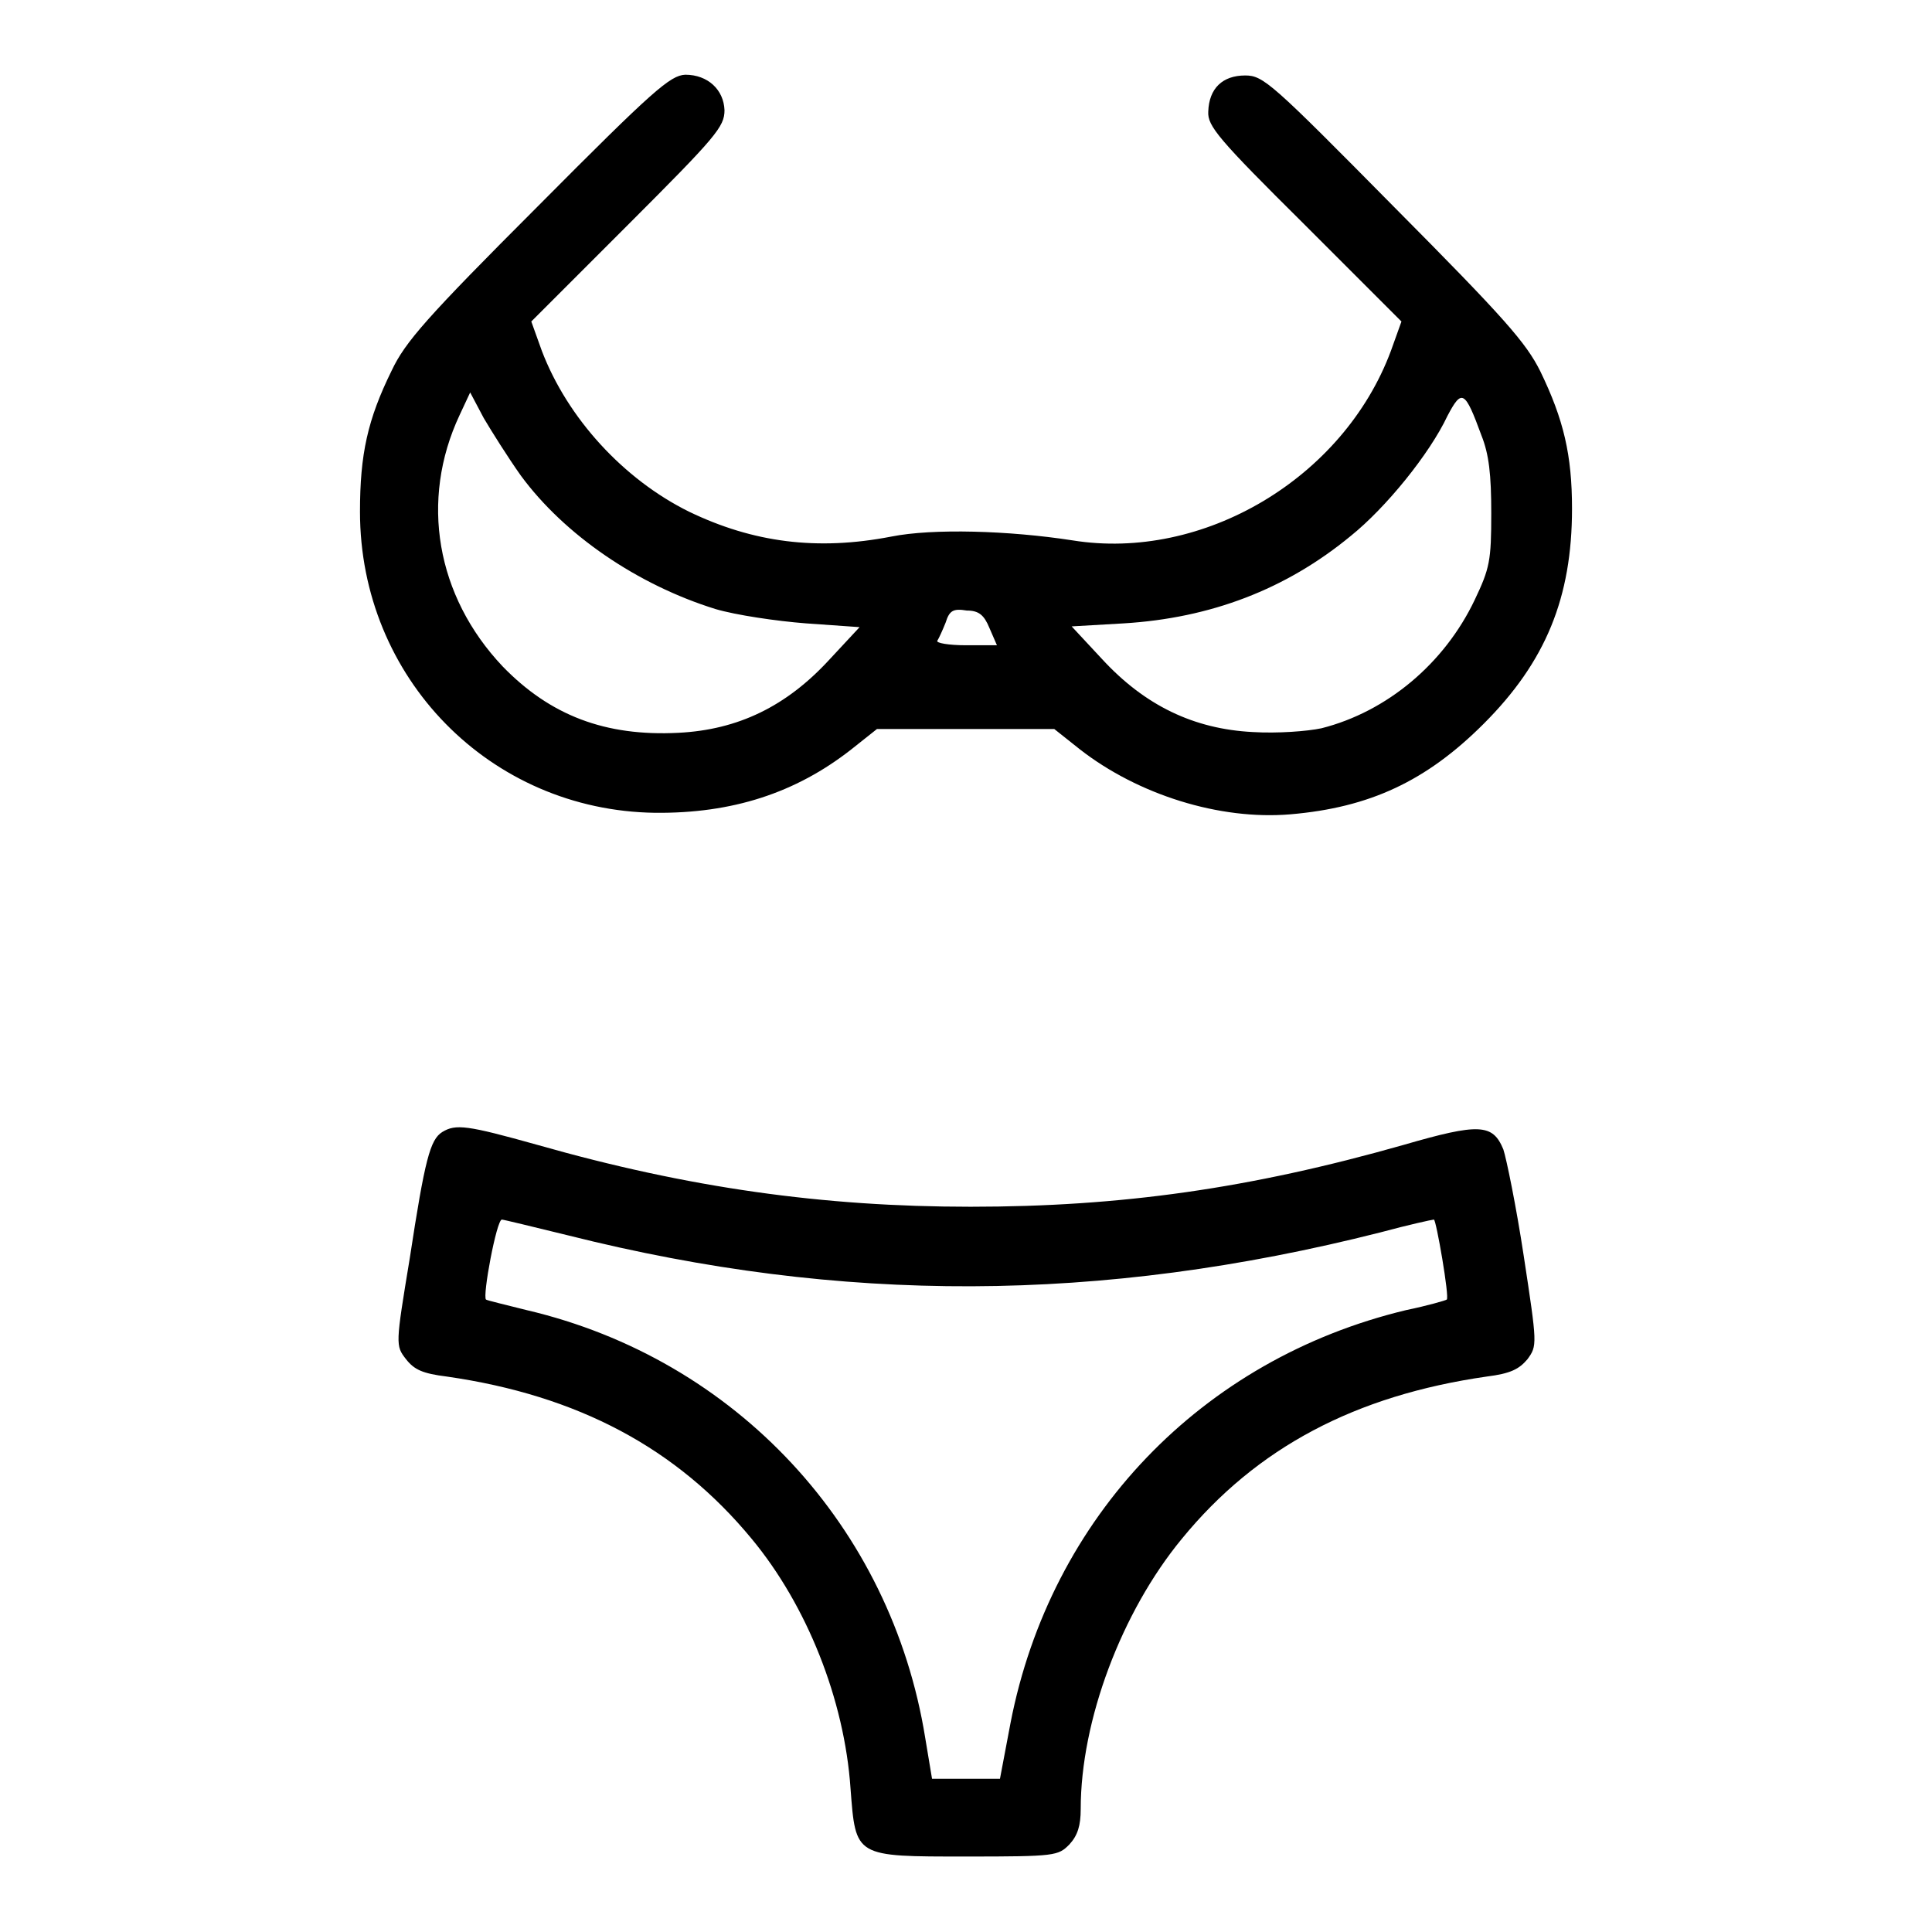
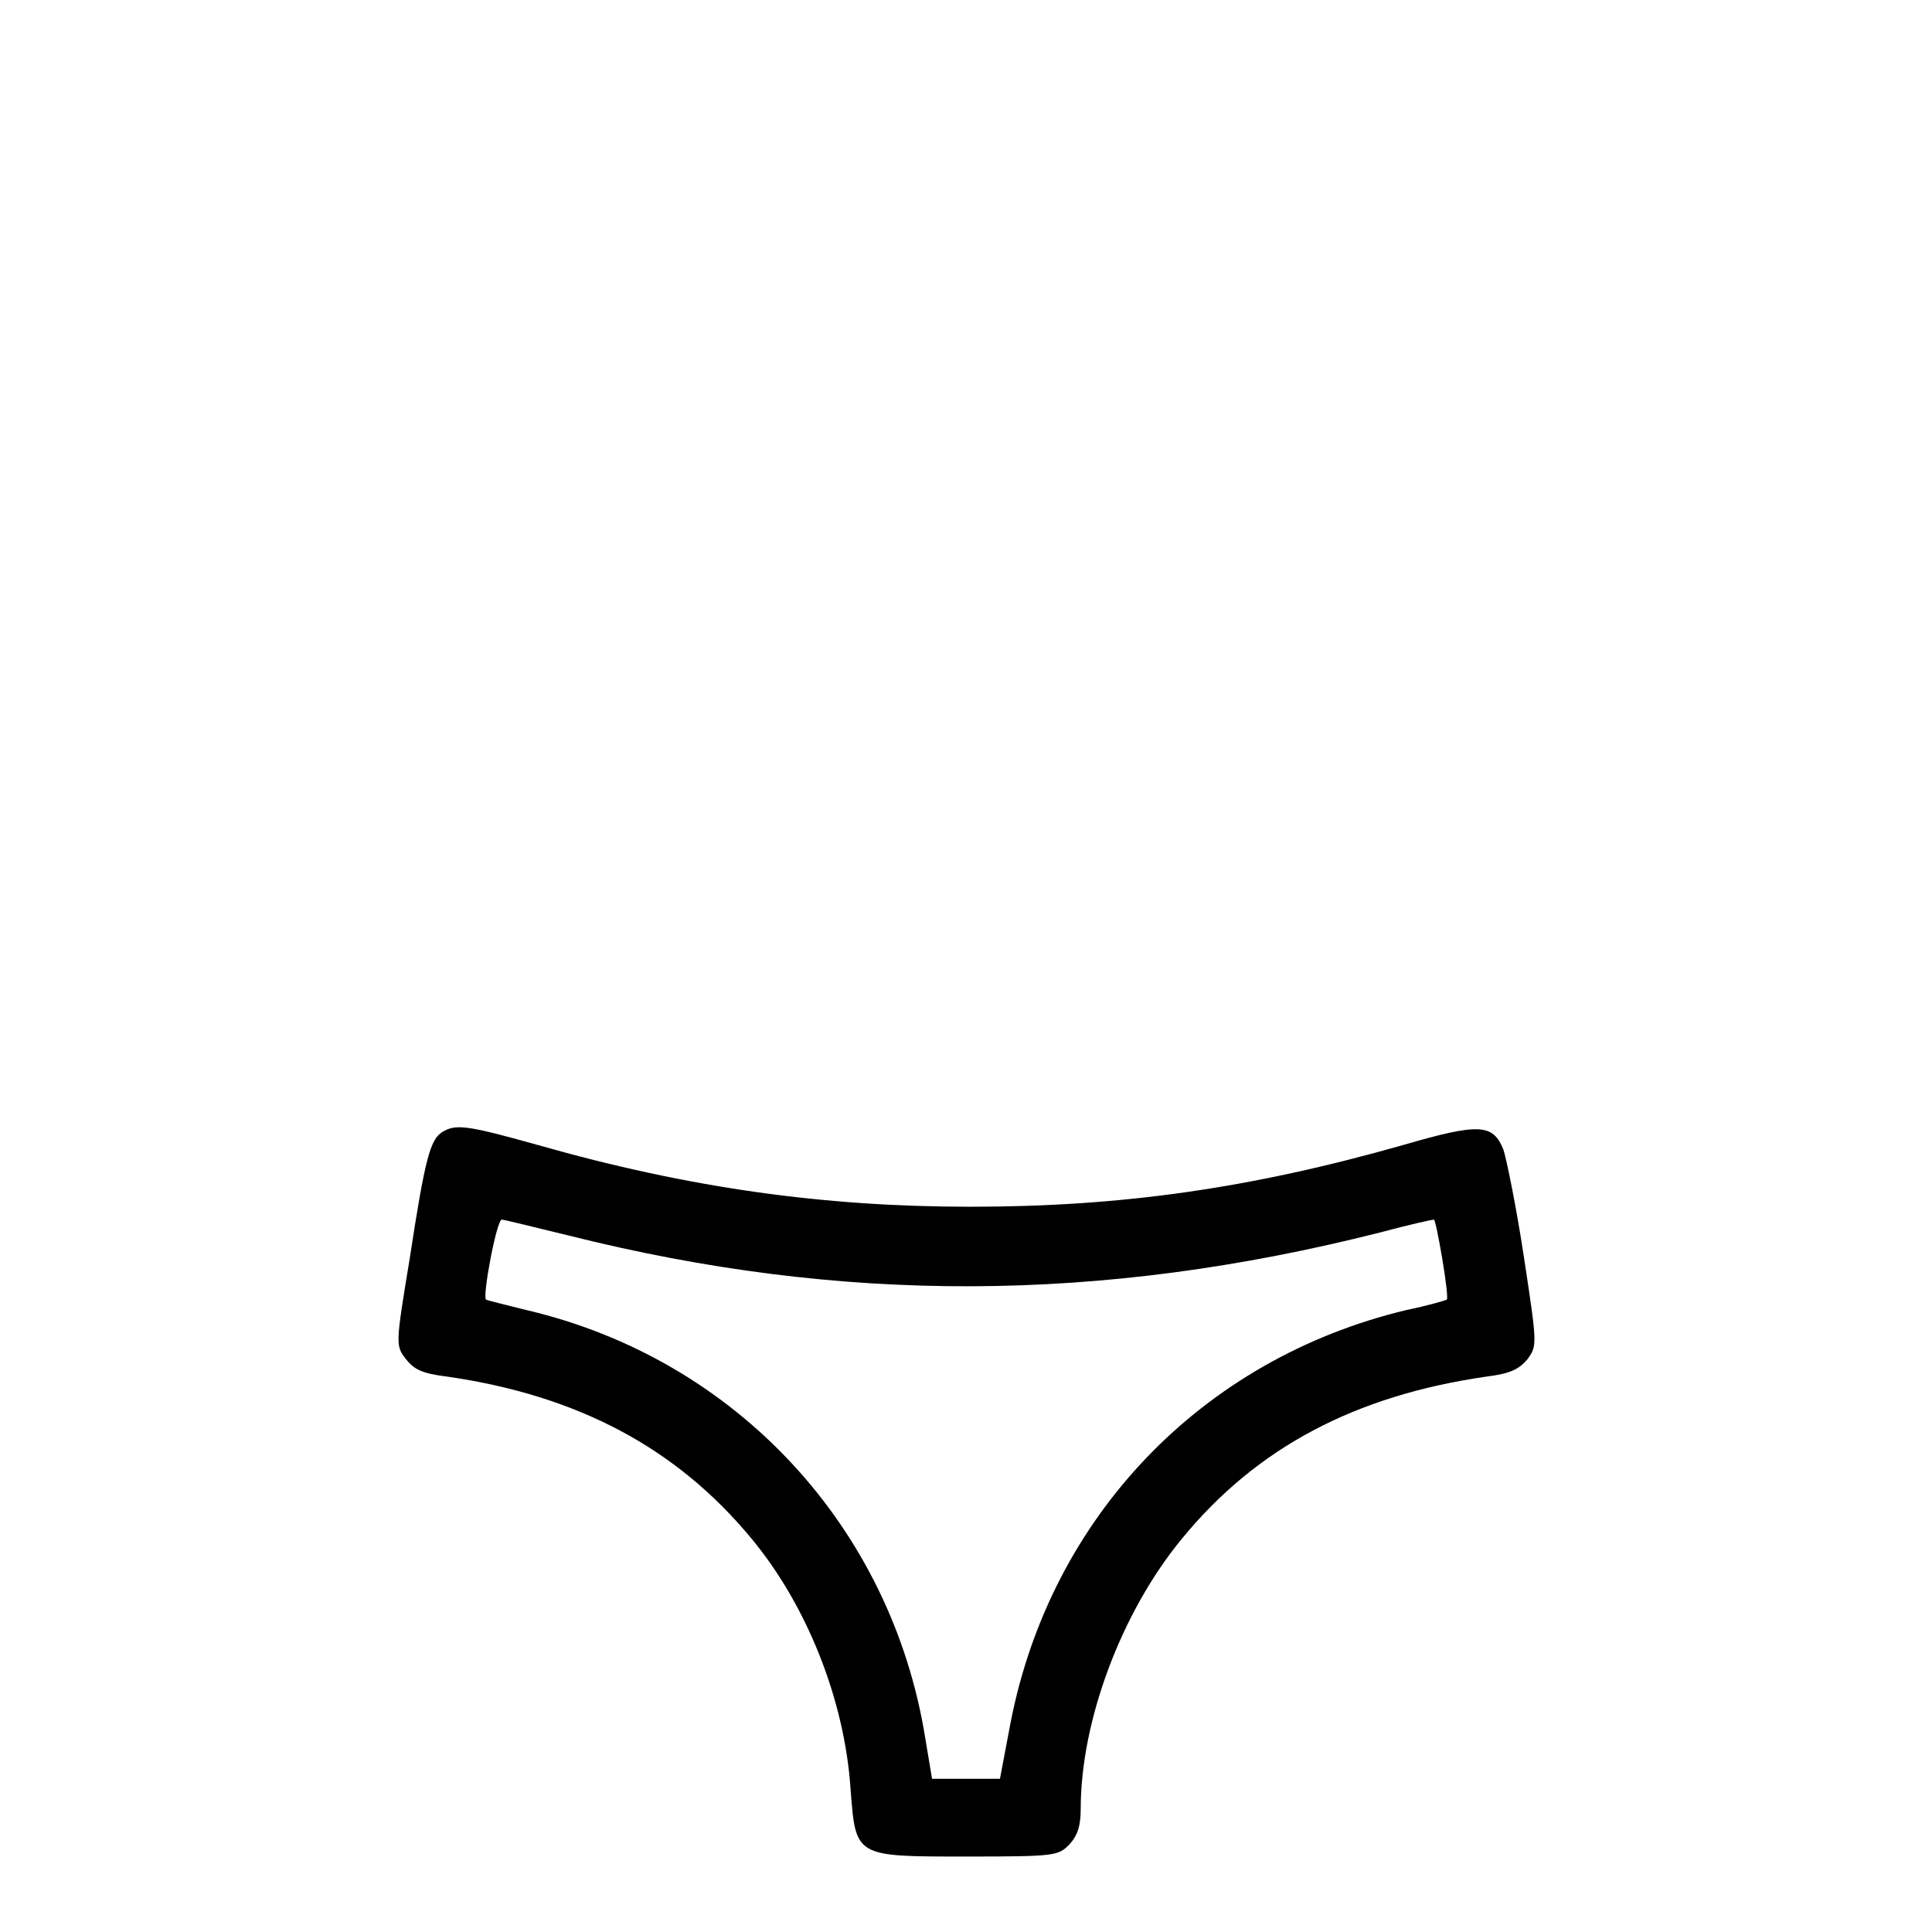
<svg xmlns="http://www.w3.org/2000/svg" version="1.1" x="0px" y="0px" viewBox="0 0 256 256" enable-background="new 0 0 256 256" xml:space="preserve">
  <g>
    <g>
      <g>
-         <path fill="#000000" d="M71.3,27.3c-14.8,14.8-17.6,18-19.4,21.8c-3.2,6.5-4.2,11.1-4.2,18.7c0,22,17.2,39.6,39.1,39.9c10.2,0.1,18.6-2.6,26-8.4l3.4-2.7H128h11.7l3.4,2.7c7.7,6,18.5,9.4,27.9,8.6c10.5-0.9,18-4.4,25.6-12c8.2-8.2,11.7-16.7,11.7-28.5c0-7.1-1.1-11.8-4.2-18.2c-1.9-3.8-4.7-7-19.4-21.8C168.5,11,167.4,10,165,10c-3,0-4.8,1.7-4.9,4.8c-0.1,1.9,1.3,3.6,12.8,15l12.8,12.8l-1.4,3.9c-6.3,16.9-24.9,27.9-42.2,25.1c-8.4-1.3-18.5-1.6-24-0.5c-9.8,1.9-18.3,0.8-26.8-3.3c-8.7-4.3-16.1-12.4-19.5-21.3l-1.4-3.9l12.8-12.8c11.7-11.7,12.8-13,12.8-15.2c-0.1-2.7-2.2-4.7-5.2-4.7C88.8,10,86.6,11.9,71.3,27.3z M69,63c5.8,7.9,15.5,14.5,25.8,17.7c2.7,0.8,8.1,1.6,12,1.9l7.1,0.5l-4,4.3c-5.7,6.2-12.1,9.3-20,9.7c-9.7,0.5-17-2.3-23.3-8.8c-8.8-9.3-11-22-5.7-33.3l1.4-3l1.8,3.4C65.1,57.1,67.3,60.6,69,63z M196.3,57.7c1,2.5,1.3,5.2,1.3,10.3c0,6.3-0.2,7.3-2.2,11.5c-4,8.4-11.6,14.8-20.3,17c-1.9,0.4-5.8,0.7-9.1,0.5c-7.8-0.4-14.3-3.5-20-9.7l-4-4.3l6.9-0.4c11.5-0.7,21.5-4.5,30.1-11.6c4.6-3.7,10.4-10.8,12.8-15.9C193.7,51.5,194.1,51.7,196.3,57.7z M131.1,83.2l1,2.3h-4.1c-2.3,0-4-0.3-3.8-0.6c0.2-0.3,0.7-1.4,1.1-2.4c0.5-1.6,1-1.9,2.8-1.6C129.7,80.9,130.4,81.5,131.1,83.2z" />
        <path fill="#000000" d="M58.6,150c-1.6,1-2.3,3.6-4.3,16.7c-1.9,11.5-1.9,11.6-0.5,13.4c1.1,1.4,2.2,1.9,5.4,2.3c17.4,2.5,30.5,9.5,40.4,21.5c7.3,8.8,12.3,21.3,13.1,33.1c0.7,9.1,0.5,9,15.4,9c11.8,0,12.1-0.1,13.6-1.6c1.1-1.2,1.5-2.5,1.5-4.7c0-11.7,5.4-26.1,13.4-35.8c9.9-12.1,23-19,40.4-21.5c3.2-0.4,4.3-1,5.4-2.3c1.3-1.8,1.3-1.9-0.5-13.7c-1-6.6-2.3-12.9-2.7-14.1c-1.4-3.4-3.2-3.5-13.2-0.6c-20.4,5.8-37.5,8.2-57.4,8.2c-19.5,0-37.4-2.5-57.4-8.2C61.9,149.1,60.4,148.9,58.6,150z M75.3,163.7c36.2,9.1,70.5,9,107.6-0.4c3.7-1,6.9-1.7,7.1-1.7c0.3,0,2.1,10.4,1.7,10.6c-0.1,0.1-2.5,0.8-5.4,1.4c-27.1,6.5-47.1,27.4-52.4,54.7l-1.4,7.4h-4.5h-4.5l-0.9-5.4c-4.5-28-25.1-50.2-52.8-56.7c-2.8-0.7-5.3-1.3-5.4-1.4c-0.5-0.4,1.4-10.6,2.1-10.6C66.7,161.6,70.8,162.6,75.3,163.7z" />
      </g>
    </g>
  </g>
</svg>